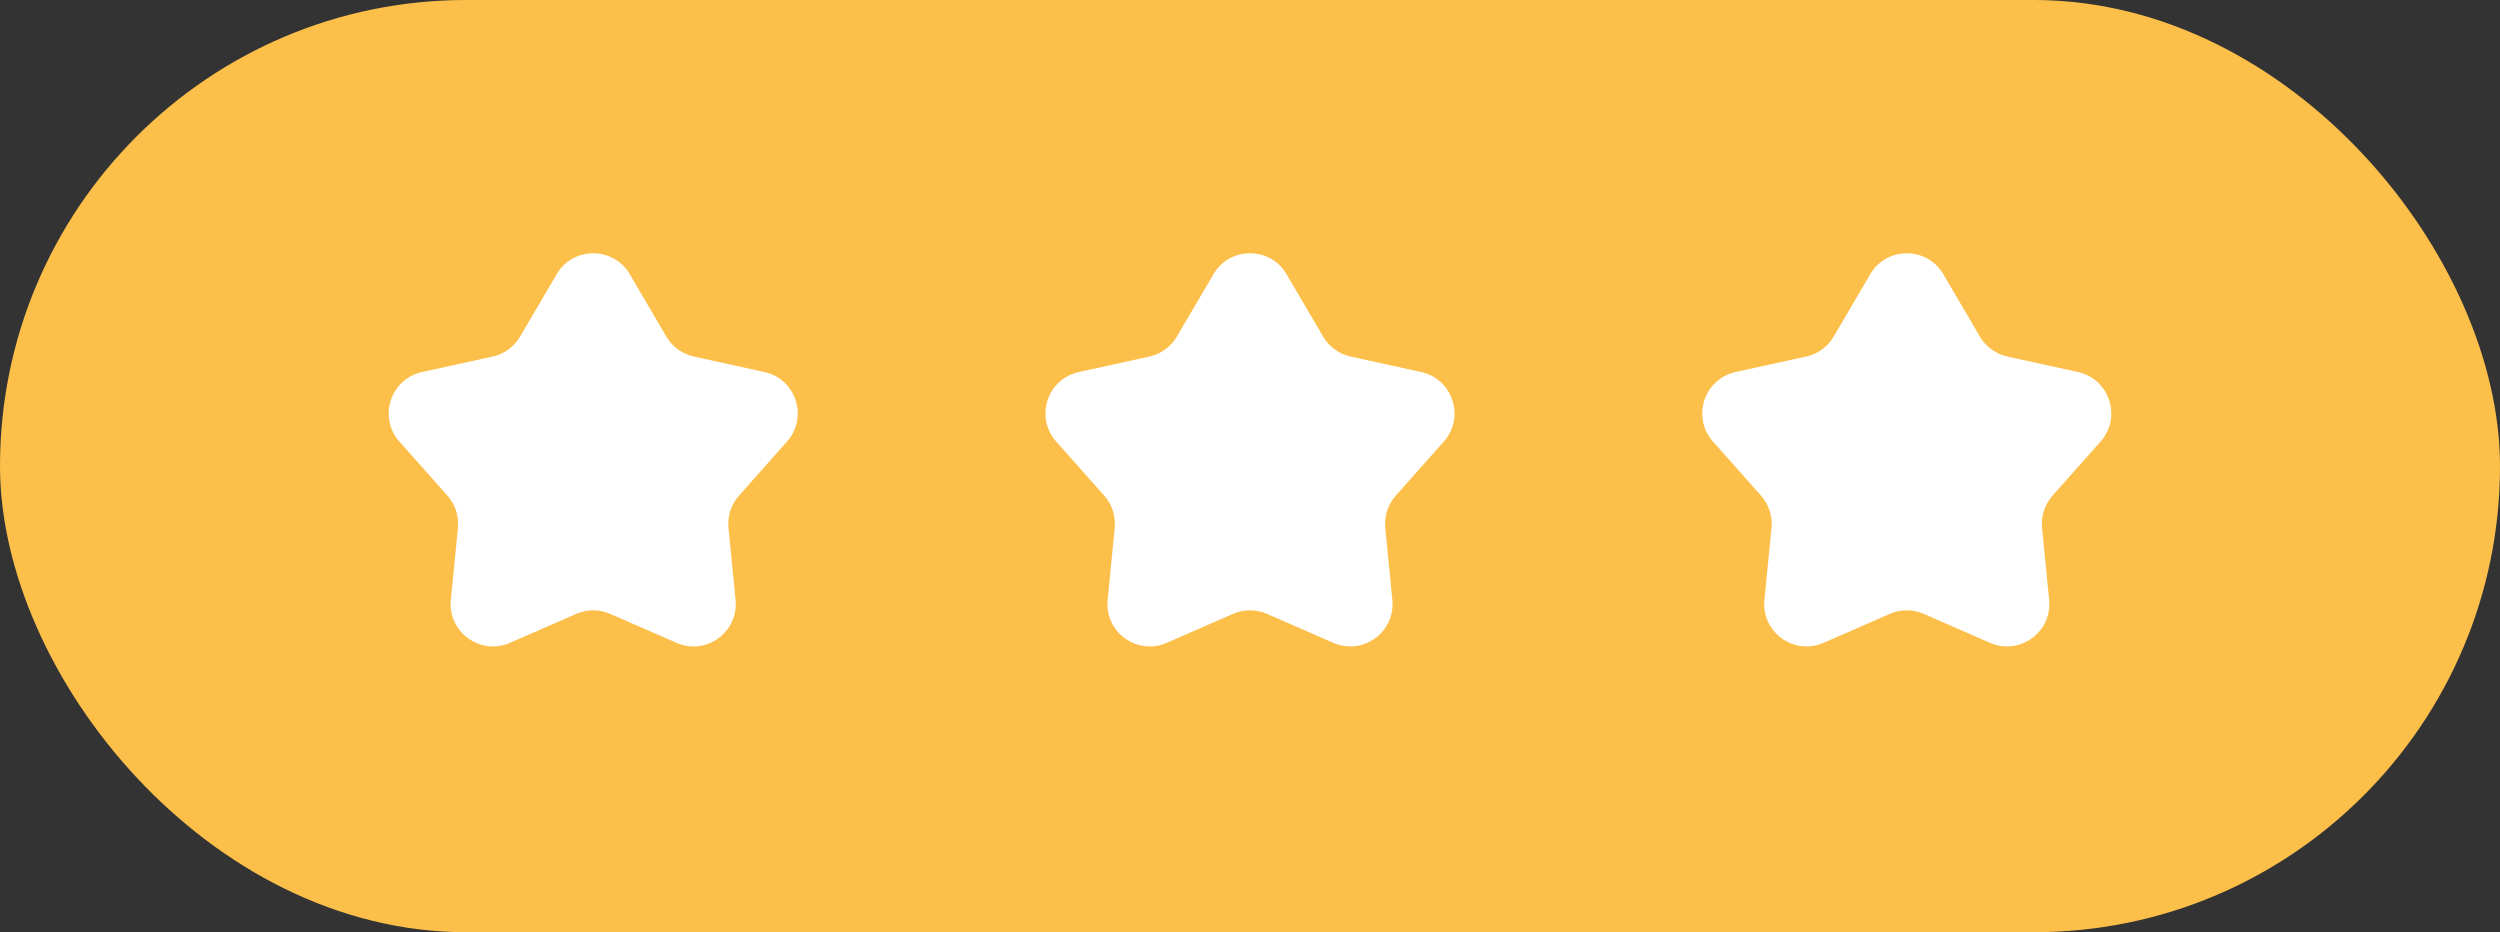
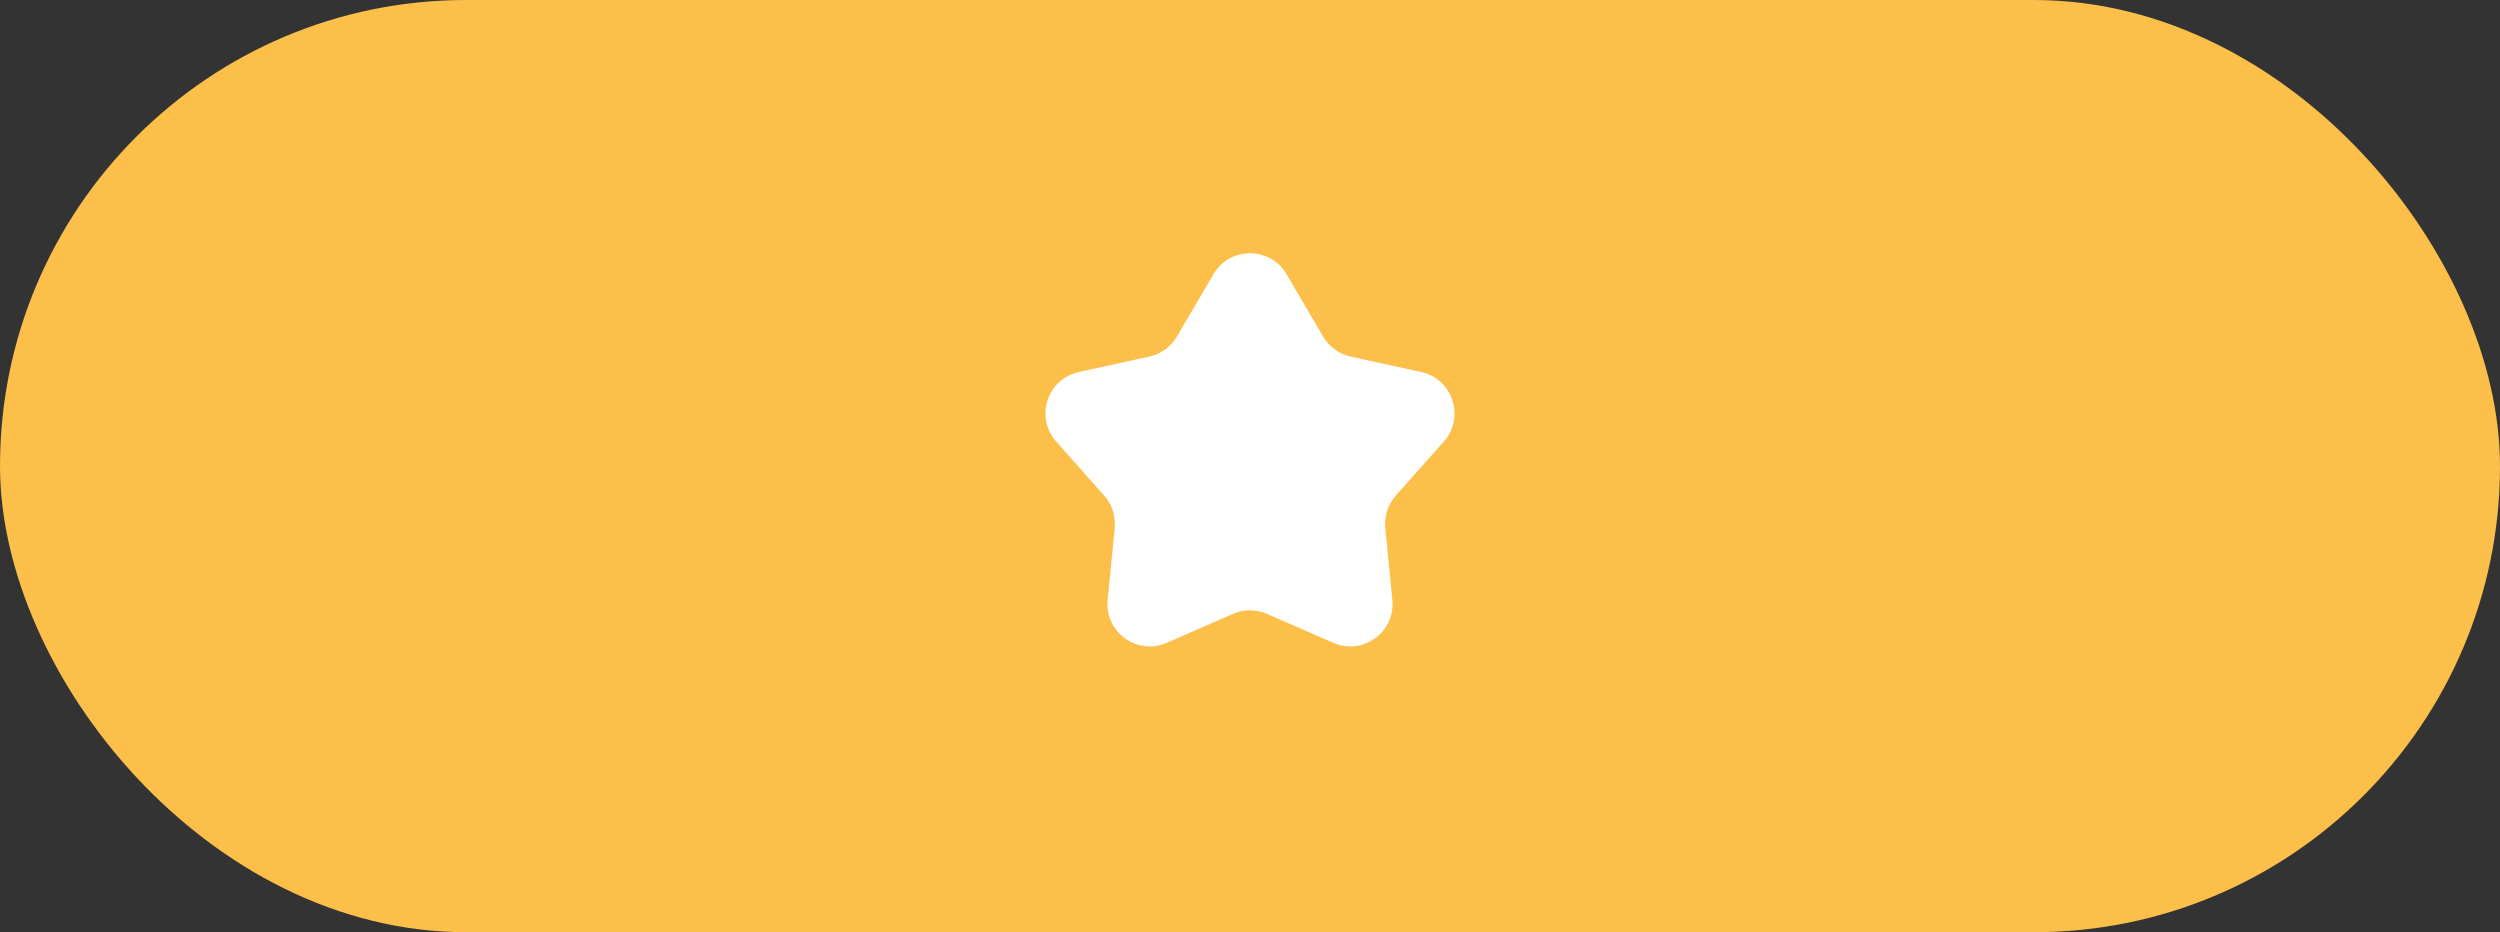
<svg xmlns="http://www.w3.org/2000/svg" width="118" height="44" viewBox="0 0 118 44" fill="none">
  <rect x="0" y="0" width="118" height="44" fill="#333333" stroke="none" />
  <rect width="118" height="44" rx="22" fill="#FCBF4A" />
-   <path d="M26.275 12.943C27.047 11.625 28.953 11.625 29.725 12.943L31.451 15.887C31.733 16.368 32.203 16.709 32.748 16.829L36.081 17.56C37.573 17.888 38.162 19.7 37.147 20.842L34.881 23.393C34.51 23.81 34.331 24.362 34.385 24.917L34.719 28.313C34.869 29.834 33.328 30.954 31.928 30.341L28.801 28.974C28.29 28.751 27.71 28.751 27.199 28.974L24.072 30.341C22.672 30.954 21.131 29.834 21.28 28.313L21.615 24.917C21.669 24.362 21.49 23.81 21.119 23.393L18.853 20.842C17.838 19.7 18.427 17.888 19.919 17.56L23.252 16.829C23.797 16.709 24.267 16.368 24.549 15.887L26.275 12.943Z" fill="white" />
  <path d="M57.275 12.943C58.047 11.625 59.953 11.625 60.725 12.943L62.451 15.887C62.733 16.368 63.203 16.709 63.748 16.829L67.081 17.56C68.573 17.888 69.162 19.7 68.147 20.842L65.881 23.393C65.51 23.81 65.331 24.362 65.385 24.917L65.719 28.313C65.869 29.834 64.328 30.954 62.928 30.341L59.801 28.974C59.29 28.751 58.71 28.751 58.199 28.974L55.072 30.341C53.672 30.954 52.131 29.834 52.281 28.313L52.615 24.917C52.669 24.362 52.49 23.81 52.119 23.393L49.853 20.842C48.838 19.7 49.427 17.888 50.919 17.56L54.252 16.829C54.797 16.709 55.267 16.368 55.549 15.887L57.275 12.943Z" fill="white" />
-   <path d="M88.275 12.943C89.047 11.625 90.953 11.625 91.725 12.943L93.451 15.887C93.733 16.368 94.203 16.709 94.748 16.829L98.081 17.56C99.573 17.888 100.162 19.7 99.147 20.842L96.881 23.393C96.51 23.81 96.331 24.362 96.385 24.917L96.719 28.313C96.869 29.834 95.328 30.954 93.928 30.341L90.801 28.974C90.29 28.751 89.71 28.751 89.199 28.974L86.072 30.341C84.672 30.954 83.131 29.834 83.281 28.313L83.615 24.917C83.669 24.362 83.49 23.81 83.119 23.393L80.853 20.842C79.838 19.7 80.427 17.888 81.919 17.56L85.252 16.829C85.797 16.709 86.267 16.368 86.549 15.887L88.275 12.943Z" fill="white" />
</svg>